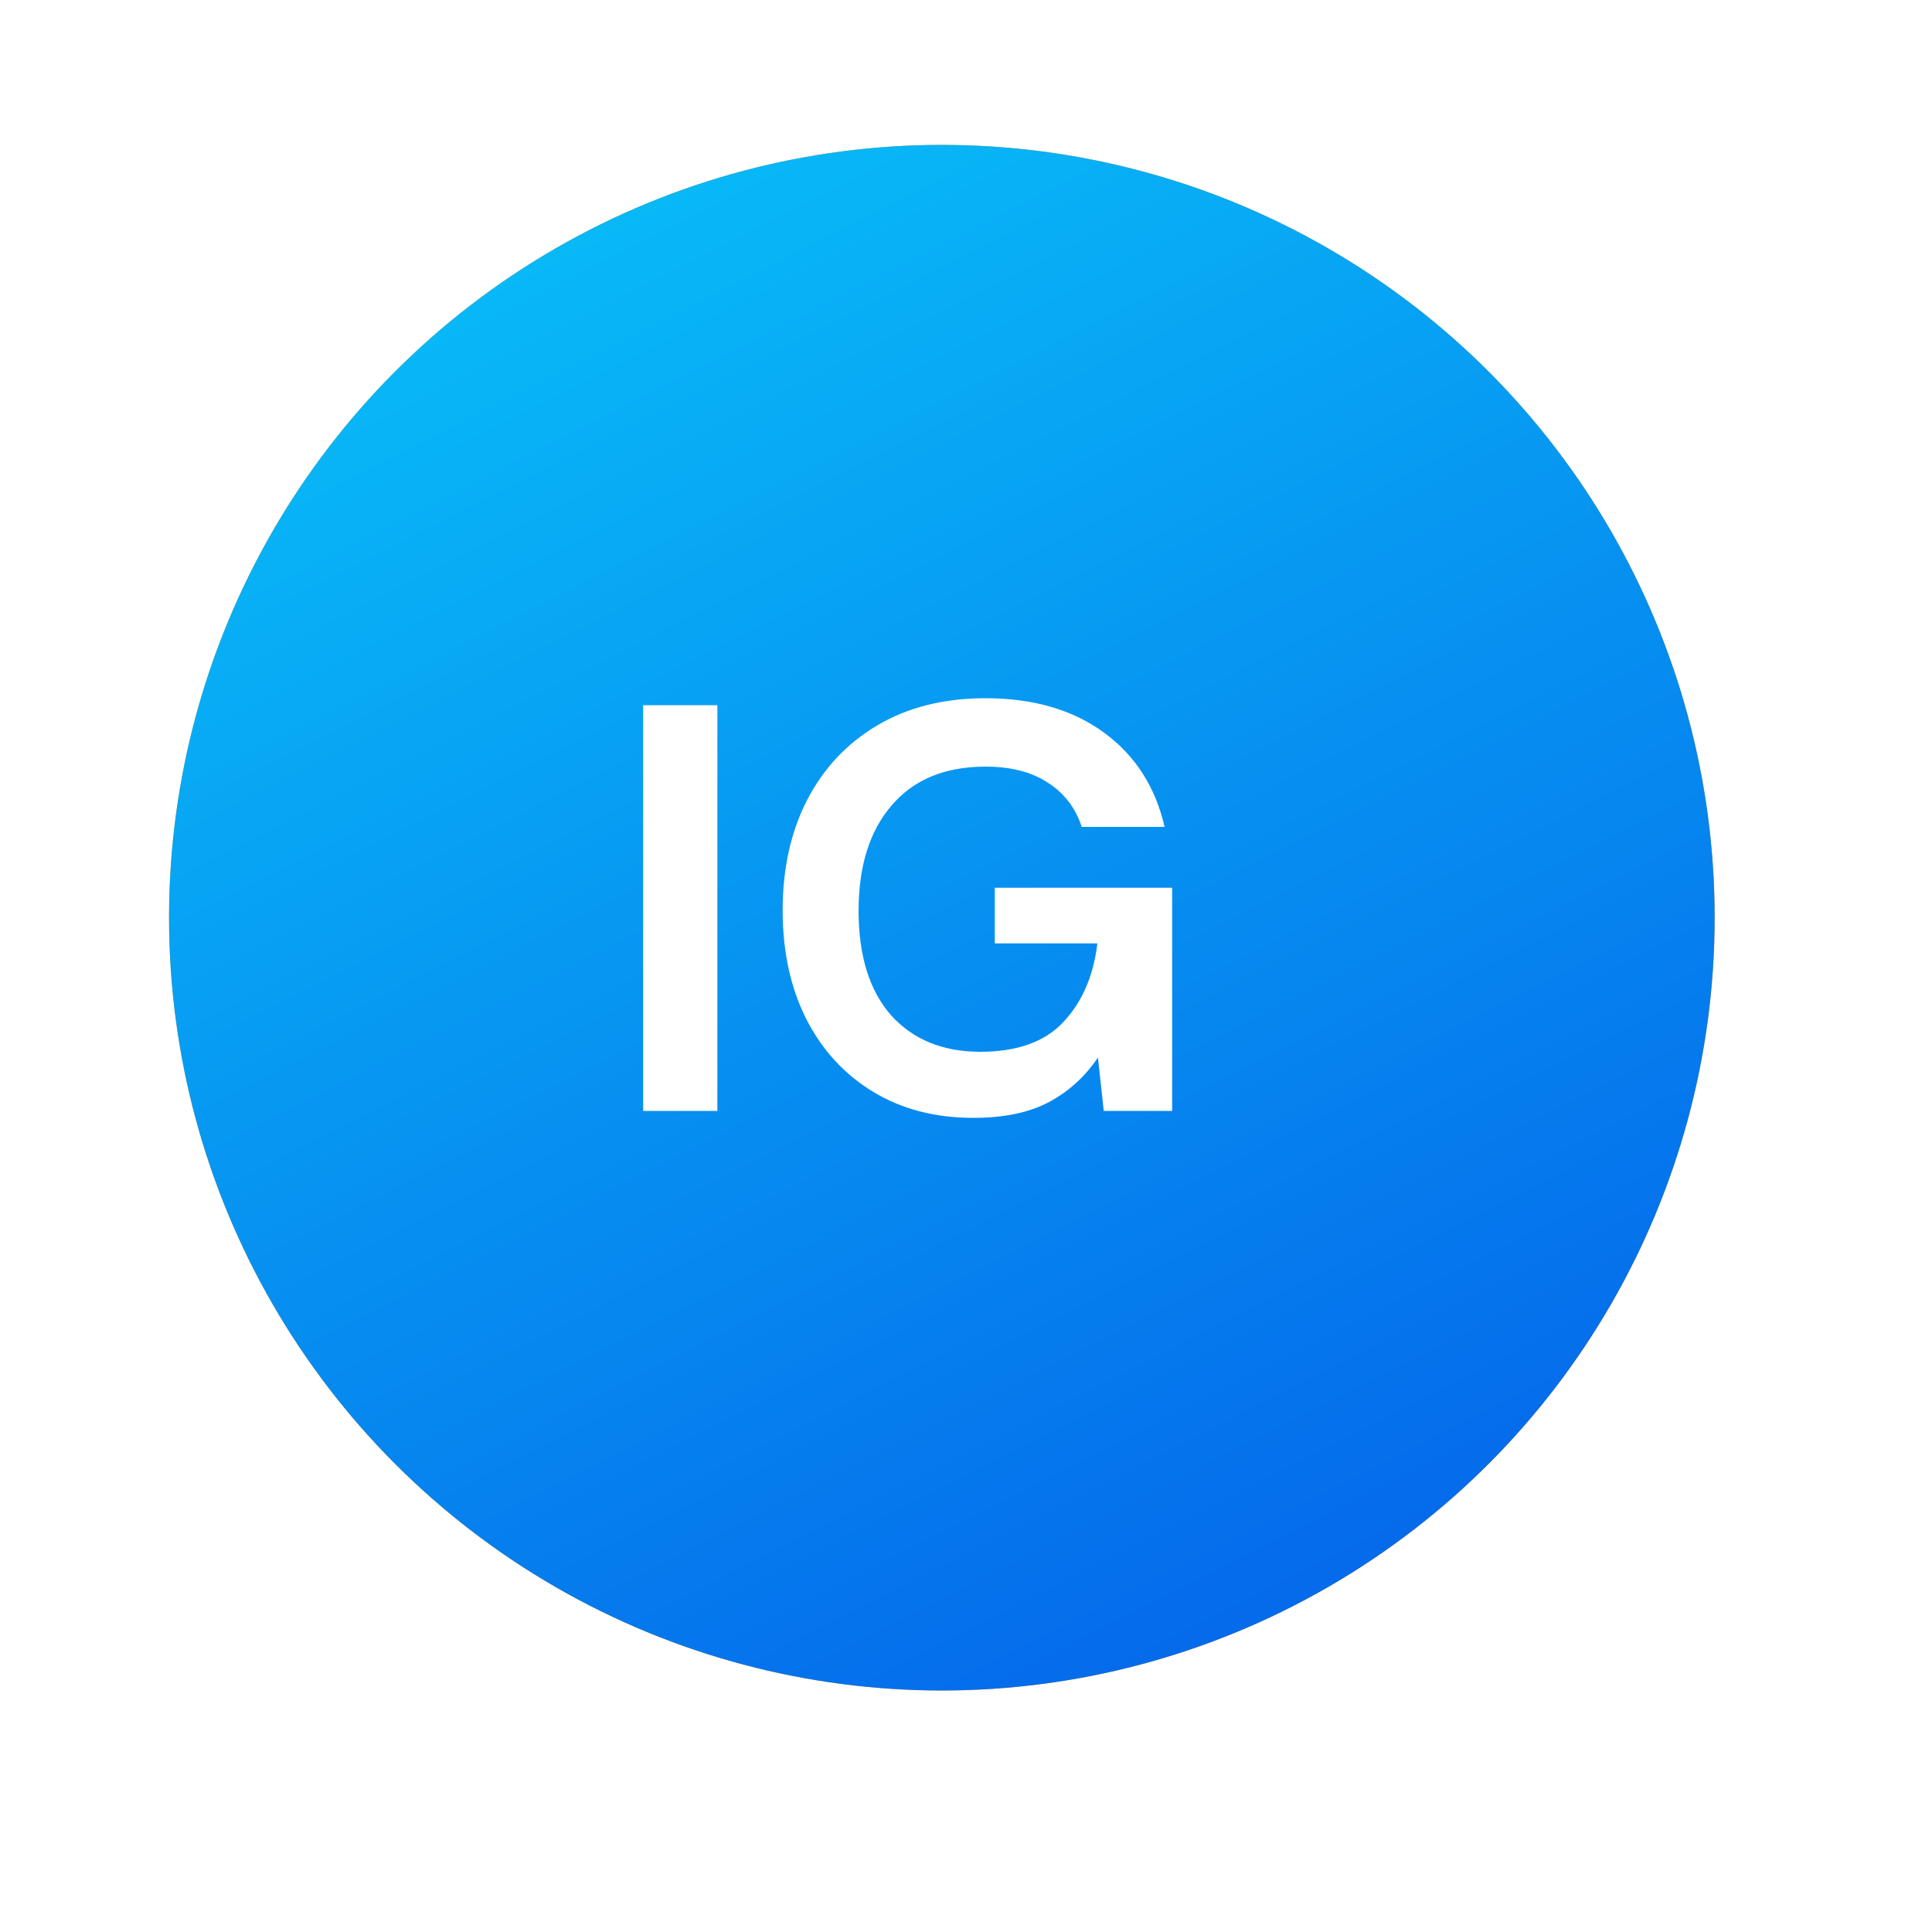
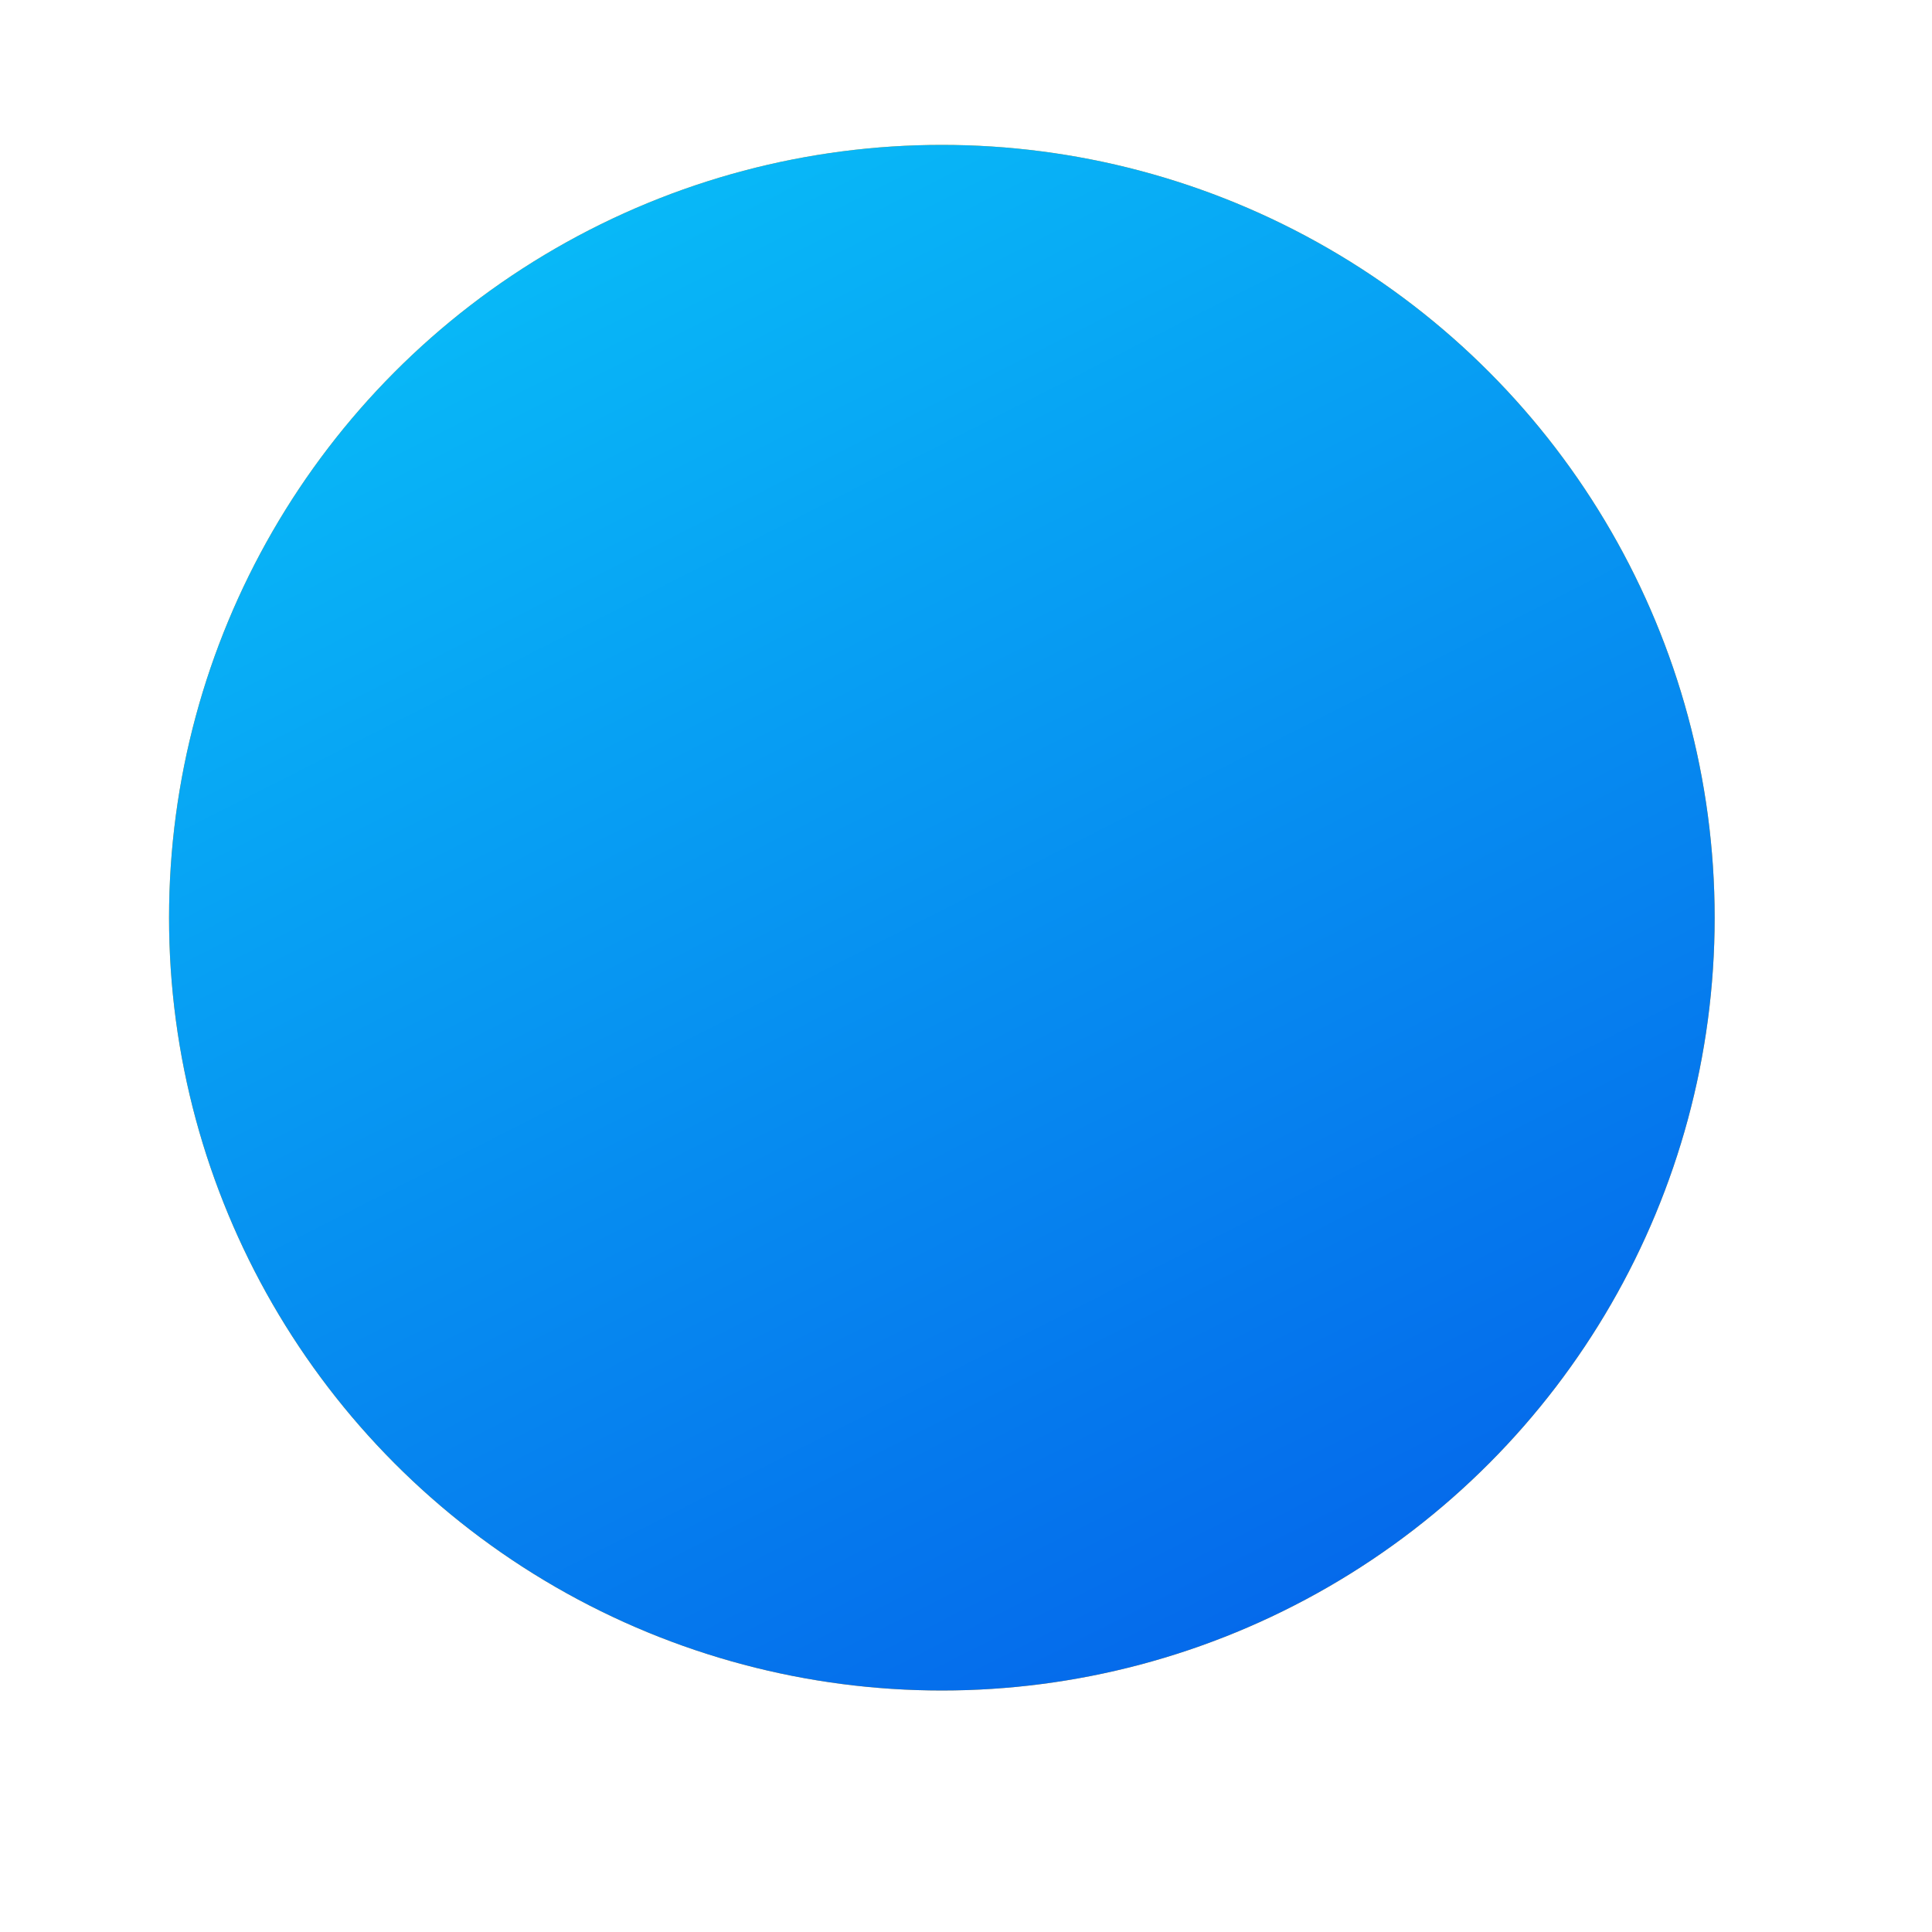
<svg xmlns="http://www.w3.org/2000/svg" width="54" height="54" viewBox="327 840 1 40" fill="none">
-   <rect width="603" height="228" transform="translate(242 728)" fill="white" />
  <circle cx="327" cy="859" r="16" fill="#FCA311" />
  <circle cx="327" cy="859" r="16" fill="url(#paint14_linear_0_1)" />
-   <path d="M320.816 863V854.6H322.352V863H320.816ZM327.652 863.144C326.86 863.144 326.168 862.964 325.576 862.604C324.984 862.244 324.524 861.744 324.196 861.104C323.868 860.456 323.704 859.704 323.704 858.848C323.704 857.984 323.872 857.224 324.208 856.568C324.552 855.904 325.036 855.388 325.66 855.02C326.292 854.644 327.04 854.456 327.904 854.456C328.888 854.456 329.704 854.692 330.352 855.164C331 855.636 331.42 856.288 331.612 857.12H329.896C329.768 856.728 329.536 856.424 329.2 856.208C328.864 855.984 328.432 855.872 327.904 855.872C327.064 855.872 326.416 856.14 325.96 856.676C325.504 857.204 325.276 857.932 325.276 858.86C325.276 859.788 325.5 860.508 325.948 861.02C326.404 861.524 327.02 861.776 327.796 861.776C328.556 861.776 329.128 861.572 329.512 861.164C329.904 860.748 330.14 860.204 330.22 859.532H328.096V858.38H331.768V863H330.352L330.232 861.896C329.96 862.296 329.62 862.604 329.212 862.82C328.804 863.036 328.284 863.144 327.652 863.144Z" fill="white" />
  <defs>
    <linearGradient id="paint0_linear_0_1" x1="760" y1="866.778" x2="789.245" y2="924.311" gradientUnits="userSpaceOnUse">
      <stop stop-color="#09C6F9" />
      <stop offset="1" stop-color="#045DE9" />
    </linearGradient>
    <linearGradient id="paint1_linear_0_1" x1="760" y1="866.778" x2="789.245" y2="924.311" gradientUnits="userSpaceOnUse">
      <stop stop-color="#09C6F9" />
      <stop offset="1" stop-color="#045DE9" />
    </linearGradient>
    <linearGradient id="paint2_linear_0_1" x1="760" y1="866.778" x2="789.245" y2="924.311" gradientUnits="userSpaceOnUse">
      <stop stop-color="#09C6F9" />
      <stop offset="1" stop-color="#045DE9" />
    </linearGradient>
    <linearGradient id="paint3_linear_0_1" x1="760" y1="866.778" x2="789.245" y2="924.311" gradientUnits="userSpaceOnUse">
      <stop stop-color="#09C6F9" />
      <stop offset="1" stop-color="#045DE9" />
    </linearGradient>
    <linearGradient id="paint4_linear_0_1" x1="639" y1="866.778" x2="668.245" y2="924.311" gradientUnits="userSpaceOnUse">
      <stop stop-color="#09C6F9" />
      <stop offset="1" stop-color="#045DE9" />
    </linearGradient>
    <linearGradient id="paint5_linear_0_1" x1="639" y1="866.778" x2="668.245" y2="924.311" gradientUnits="userSpaceOnUse">
      <stop stop-color="#09C6F9" />
      <stop offset="1" stop-color="#045DE9" />
    </linearGradient>
    <linearGradient id="paint6_linear_0_1" x1="639" y1="866.778" x2="668.245" y2="924.311" gradientUnits="userSpaceOnUse">
      <stop stop-color="#09C6F9" />
      <stop offset="1" stop-color="#045DE9" />
    </linearGradient>
    <linearGradient id="paint7_linear_0_1" x1="639" y1="866.778" x2="668.245" y2="924.311" gradientUnits="userSpaceOnUse">
      <stop stop-color="#09C6F9" />
      <stop offset="1" stop-color="#045DE9" />
    </linearGradient>
    <linearGradient id="paint8_linear_0_1" x1="518" y1="860.718" x2="559.936" y2="925.635" gradientUnits="userSpaceOnUse">
      <stop stop-color="#09C6F9" />
      <stop offset="1" stop-color="#045DE9" />
    </linearGradient>
    <linearGradient id="paint9_linear_0_1" x1="760" y1="768.778" x2="789.245" y2="826.311" gradientUnits="userSpaceOnUse">
      <stop stop-color="#09C6F9" />
      <stop offset="1" stop-color="#045DE9" />
    </linearGradient>
    <linearGradient id="paint10_linear_0_1" x1="633" y1="770.792" x2="655.593" y2="830.053" gradientUnits="userSpaceOnUse">
      <stop stop-color="#09C6F9" />
      <stop offset="1" stop-color="#045DE9" />
    </linearGradient>
    <linearGradient id="paint11_linear_0_1" x1="512" y1="770.792" x2="534.593" y2="830.053" gradientUnits="userSpaceOnUse">
      <stop stop-color="#09C6F9" />
      <stop offset="1" stop-color="#045DE9" />
    </linearGradient>
    <linearGradient id="paint12_linear_0_1" x1="351" y1="842.852" x2="370.497" y2="881.207" gradientUnits="userSpaceOnUse">
      <stop stop-color="#09C6F9" />
      <stop offset="1" stop-color="#045DE9" />
    </linearGradient>
    <linearGradient id="paint13_linear_0_1" x1="391" y1="842.852" x2="410.497" y2="881.207" gradientUnits="userSpaceOnUse">
      <stop stop-color="#09C6F9" />
      <stop offset="1" stop-color="#045DE9" />
    </linearGradient>
    <linearGradient id="paint14_linear_0_1" x1="311" y1="842.852" x2="330.497" y2="881.207" gradientUnits="userSpaceOnUse">
      <stop stop-color="#09C6F9" />
      <stop offset="1" stop-color="#045DE9" />
    </linearGradient>
    <linearGradient id="paint15_linear_0_1" x1="271" y1="842.852" x2="290.497" y2="881.207" gradientUnits="userSpaceOnUse">
      <stop stop-color="#09C6F9" />
      <stop offset="1" stop-color="#045DE9" />
    </linearGradient>
    <clipPath id="clip0_0_1">
      <rect width="544" height="420" fill="white" transform="translate(0 39)" />
    </clipPath>
  </defs>
</svg>